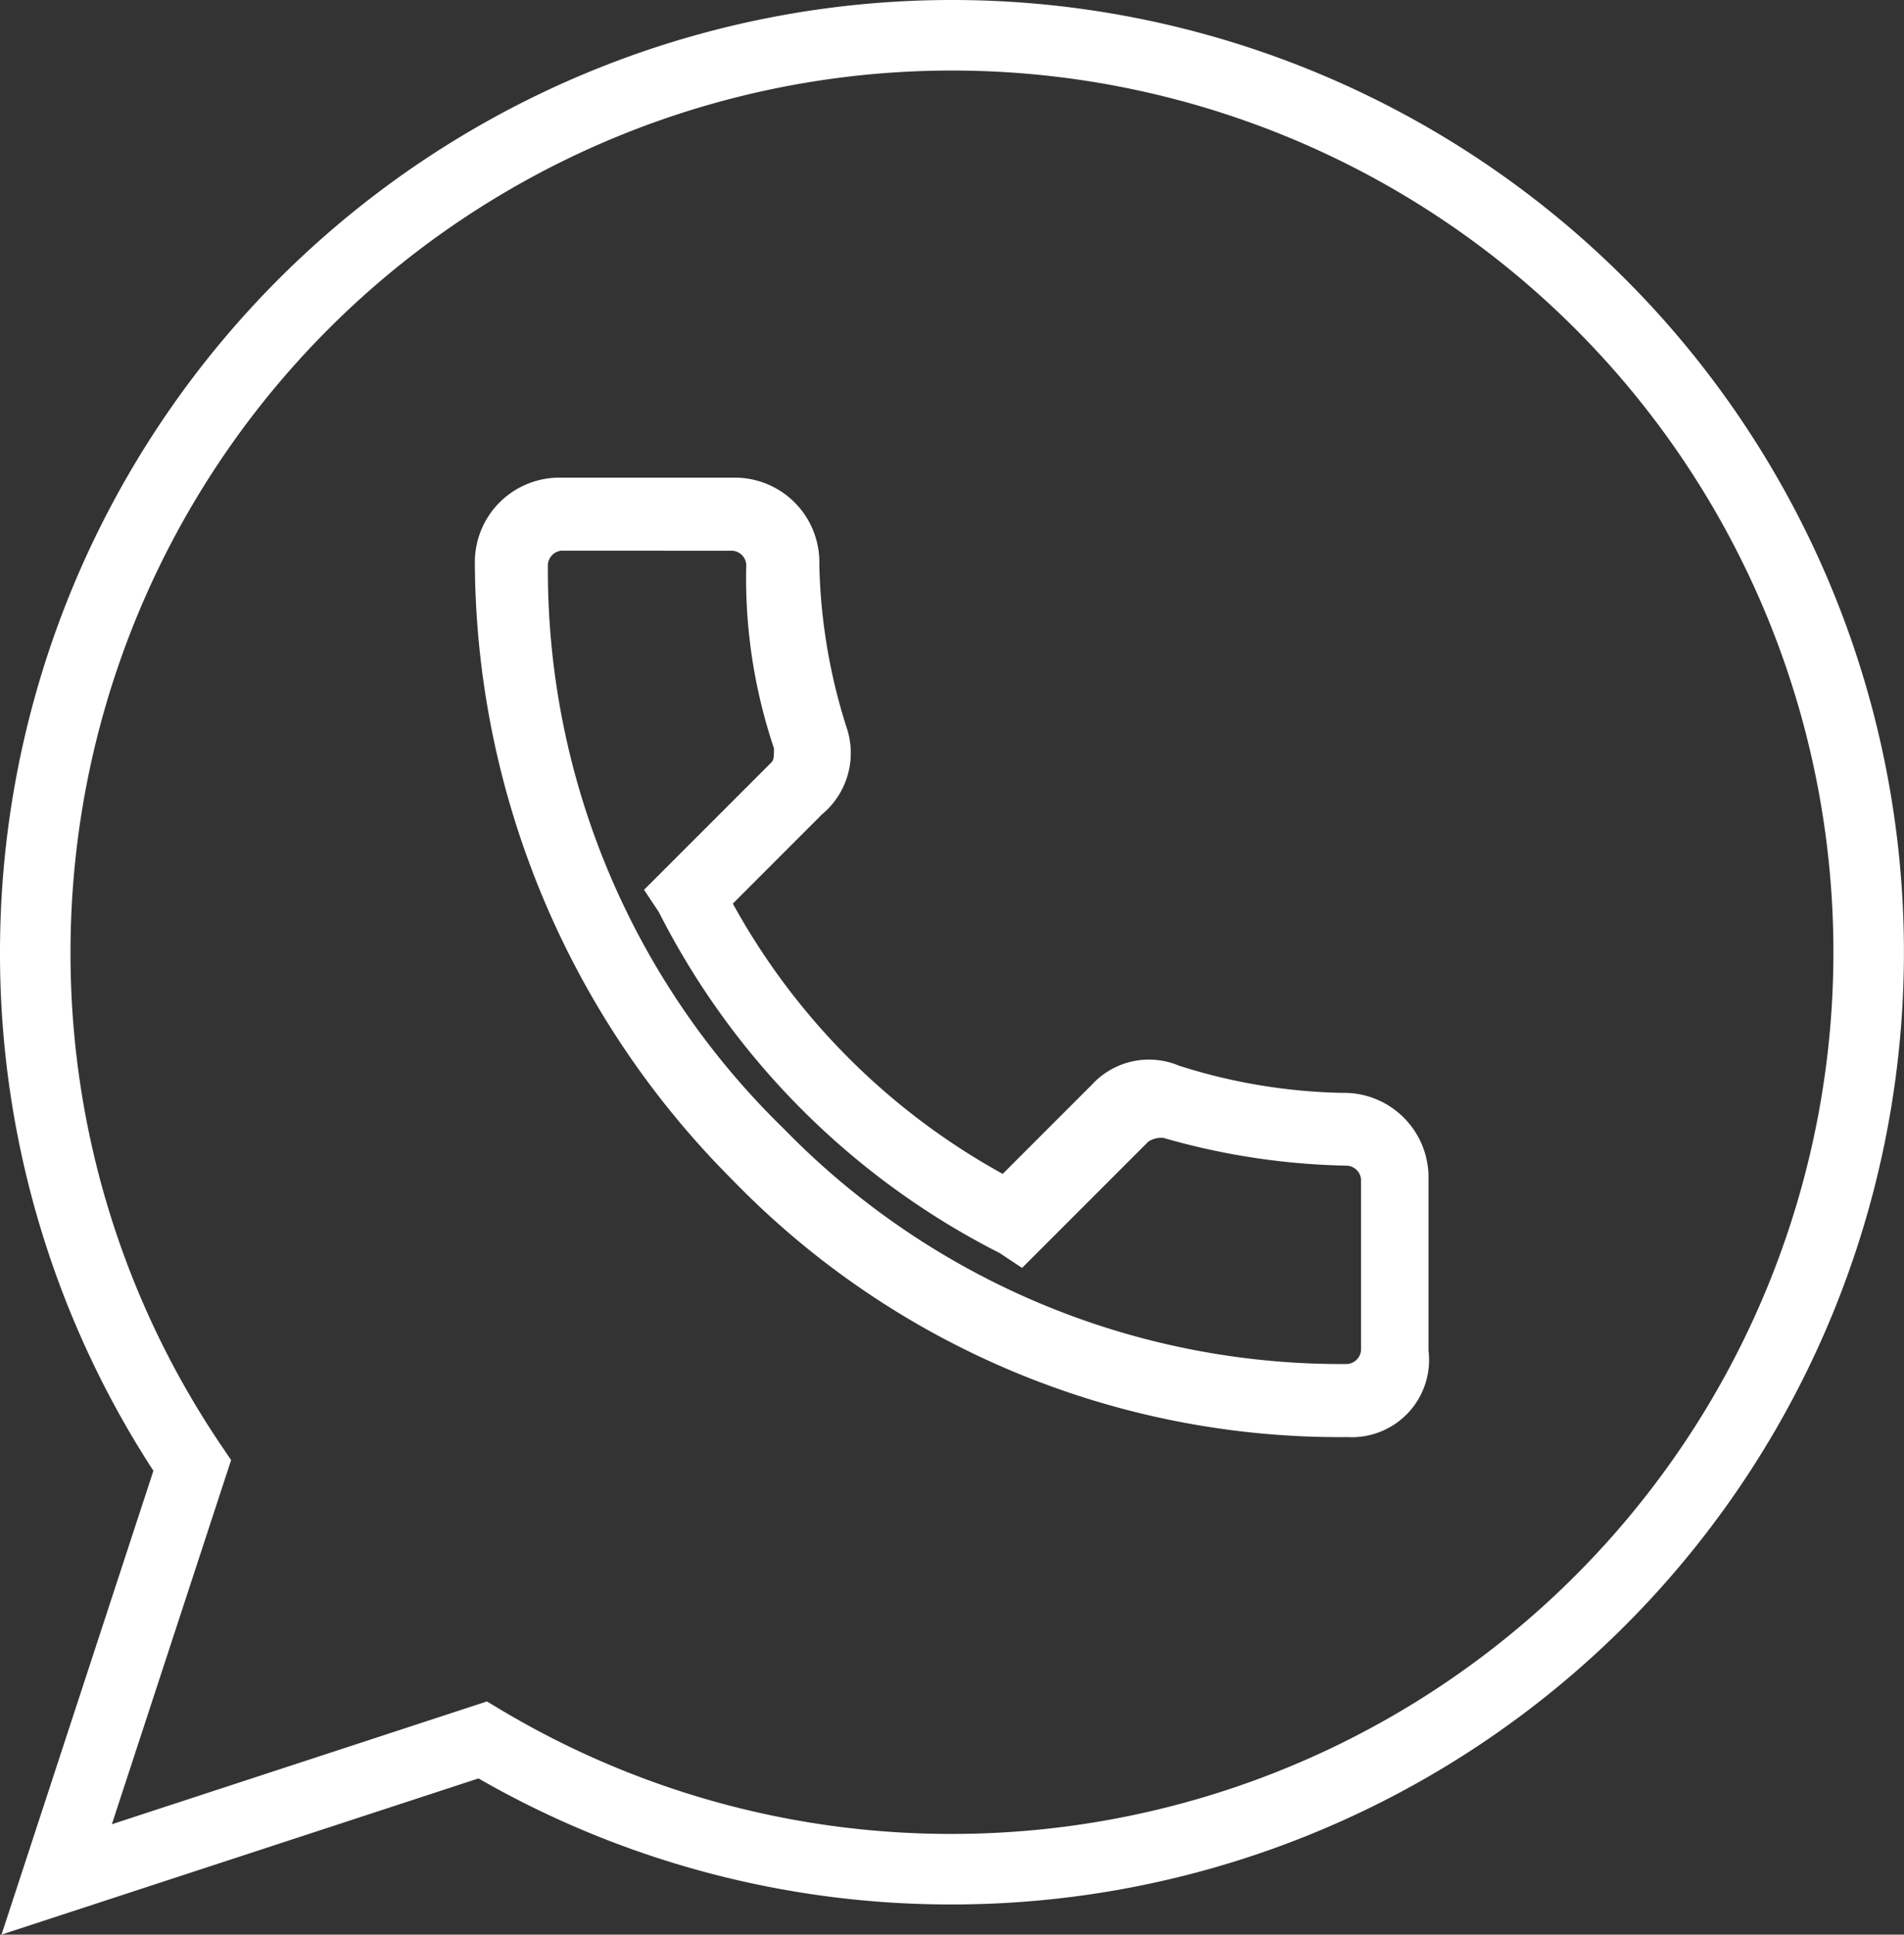
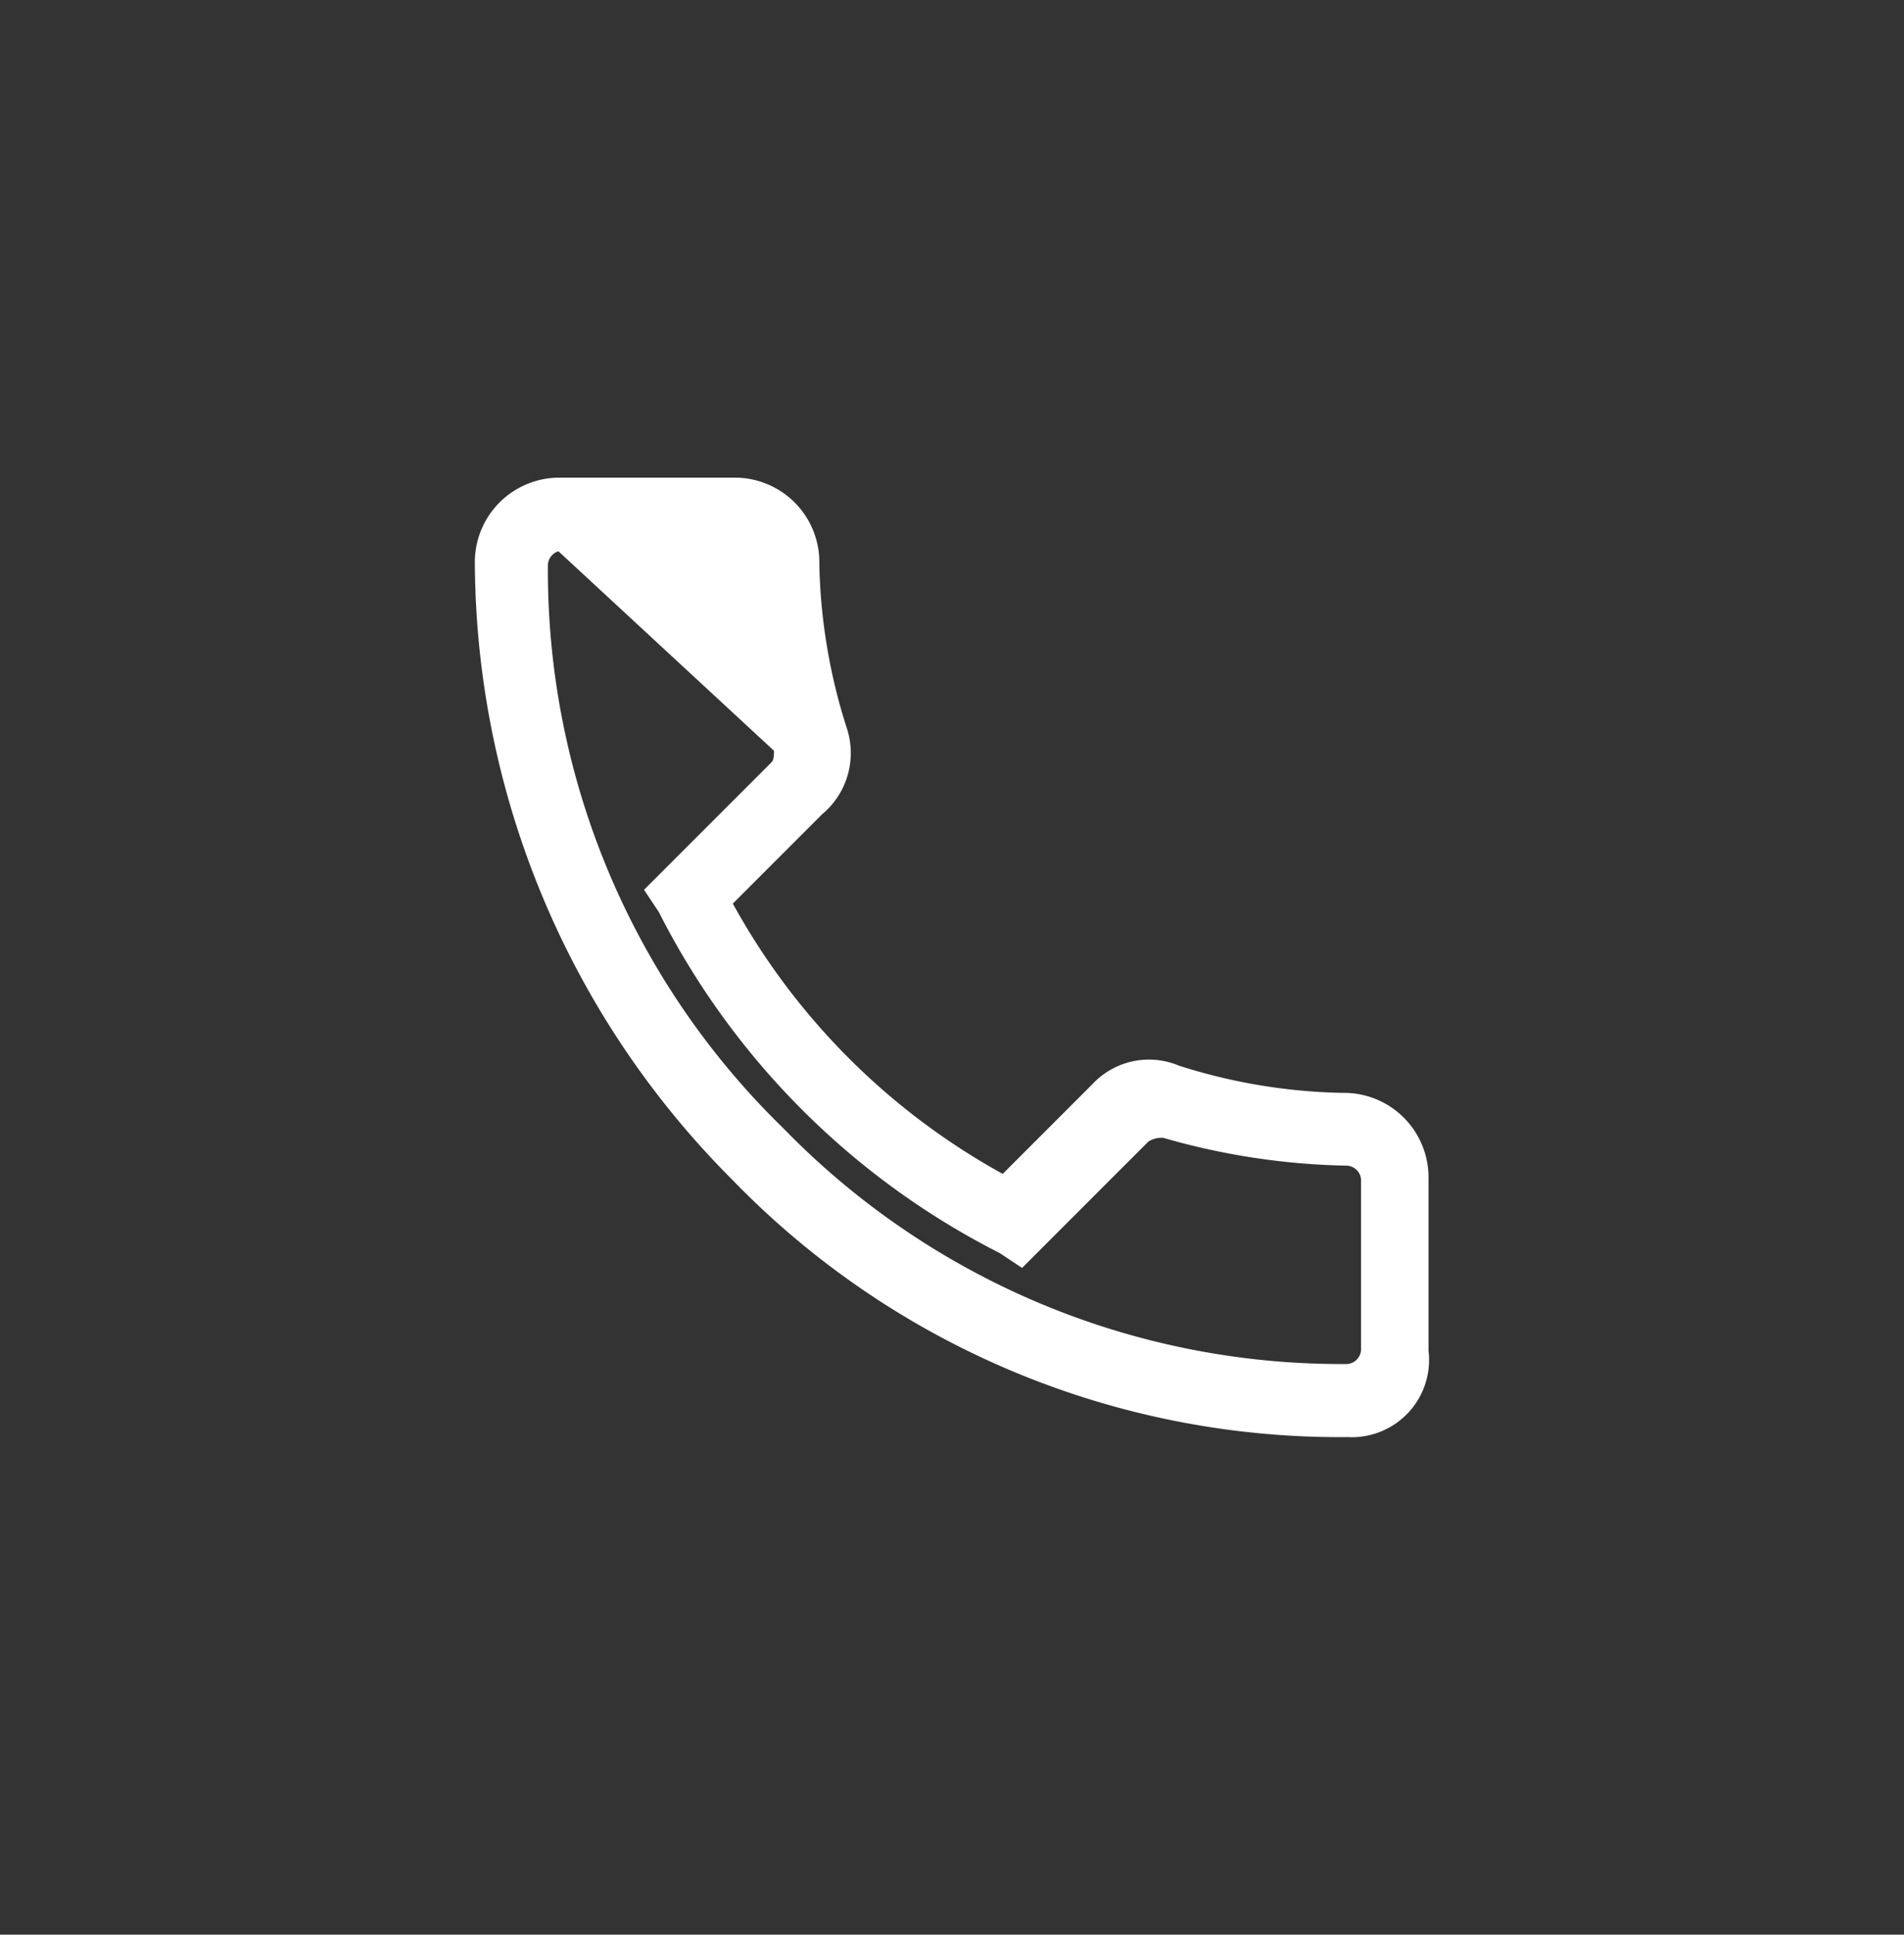
<svg xmlns="http://www.w3.org/2000/svg" width="27.001" height="27.428" viewBox="0 0 27.001 27.428">
  <rect x="0" y="0" width="27.001" height="27.428" fill="#333333" stroke="none" />
  <g id="Gruppe_7681" data-name="Gruppe 7681" transform="translate(-1143 -122)">
    <g id="Pfad_7" transform="translate(1149.859 128.897)">
-       <path id="Pfad_616" data-name="Pfad 616" d="M22.253,23.352a11.866,11.866,0,0,1-8.64-3.613A12.321,12.321,0,0,1,10,11.1,1.074,1.074,0,0,1,11.1,10h2.435a1.074,1.074,0,0,1,1.1,1.1,8.226,8.226,0,0,0,.393,2.356,1.006,1.006,0,0,1-.314,1.1l-1.335,1.335A9.837,9.837,0,0,0,17.383,19.9l1.335-1.335a.973.973,0,0,1,1.1-.236,8.226,8.226,0,0,0,2.356.393h0a1.074,1.074,0,0,1,1.1,1.1v2.435A.971.971,0,0,1,22.253,23.352ZM11.1,10.785a.338.338,0,0,0-.314.314,11.156,11.156,0,0,0,3.377,8.09,11.156,11.156,0,0,0,8.09,3.377.338.338,0,0,0,.314-.314V19.818a.338.338,0,0,0-.314-.314,9.876,9.876,0,0,1-2.592-.393.472.472,0,0,0-.314.079l-1.728,1.728-.236-.157a10.867,10.867,0,0,1-4.791-4.791l-.157-.236,1.728-1.728c.079-.079.079-.157.079-.314a7.432,7.432,0,0,1-.393-2.592.338.338,0,0,0-.314-.314Z" transform="translate(-10 -10)" fill="#fff" stroke="#fff" stroke-width="0.25" />
+       <path id="Pfad_616" data-name="Pfad 616" d="M22.253,23.352a11.866,11.866,0,0,1-8.64-3.613A12.321,12.321,0,0,1,10,11.1,1.074,1.074,0,0,1,11.1,10h2.435a1.074,1.074,0,0,1,1.1,1.1,8.226,8.226,0,0,0,.393,2.356,1.006,1.006,0,0,1-.314,1.1l-1.335,1.335A9.837,9.837,0,0,0,17.383,19.9l1.335-1.335a.973.973,0,0,1,1.1-.236,8.226,8.226,0,0,0,2.356.393h0a1.074,1.074,0,0,1,1.1,1.1v2.435A.971.971,0,0,1,22.253,23.352ZM11.1,10.785a.338.338,0,0,0-.314.314,11.156,11.156,0,0,0,3.377,8.09,11.156,11.156,0,0,0,8.09,3.377.338.338,0,0,0,.314-.314V19.818a.338.338,0,0,0-.314-.314,9.876,9.876,0,0,1-2.592-.393.472.472,0,0,0-.314.079l-1.728,1.728-.236-.157a10.867,10.867,0,0,1-4.791-4.791l-.157-.236,1.728-1.728c.079-.079.079-.157.079-.314Z" transform="translate(-10 -10)" fill="#fff" stroke="#fff" stroke-width="0.25" />
    </g>
-     <path id="Vereinigungsmenge_1" data-name="Vereinigungsmenge 1" d="M-13449.274,2943.777a12.937,12.937,0,0,1-2.226-7.277,13,13,0,0,1,13-13,13,13,0,0,1,13,13,13,13,0,0,1-13,13,12.938,12.938,0,0,1-6.656-1.832l-6.04,1.977Z" transform="translate(14595 -2801)" fill="none" stroke="#fff" stroke-width="1" />
  </g>
</svg>